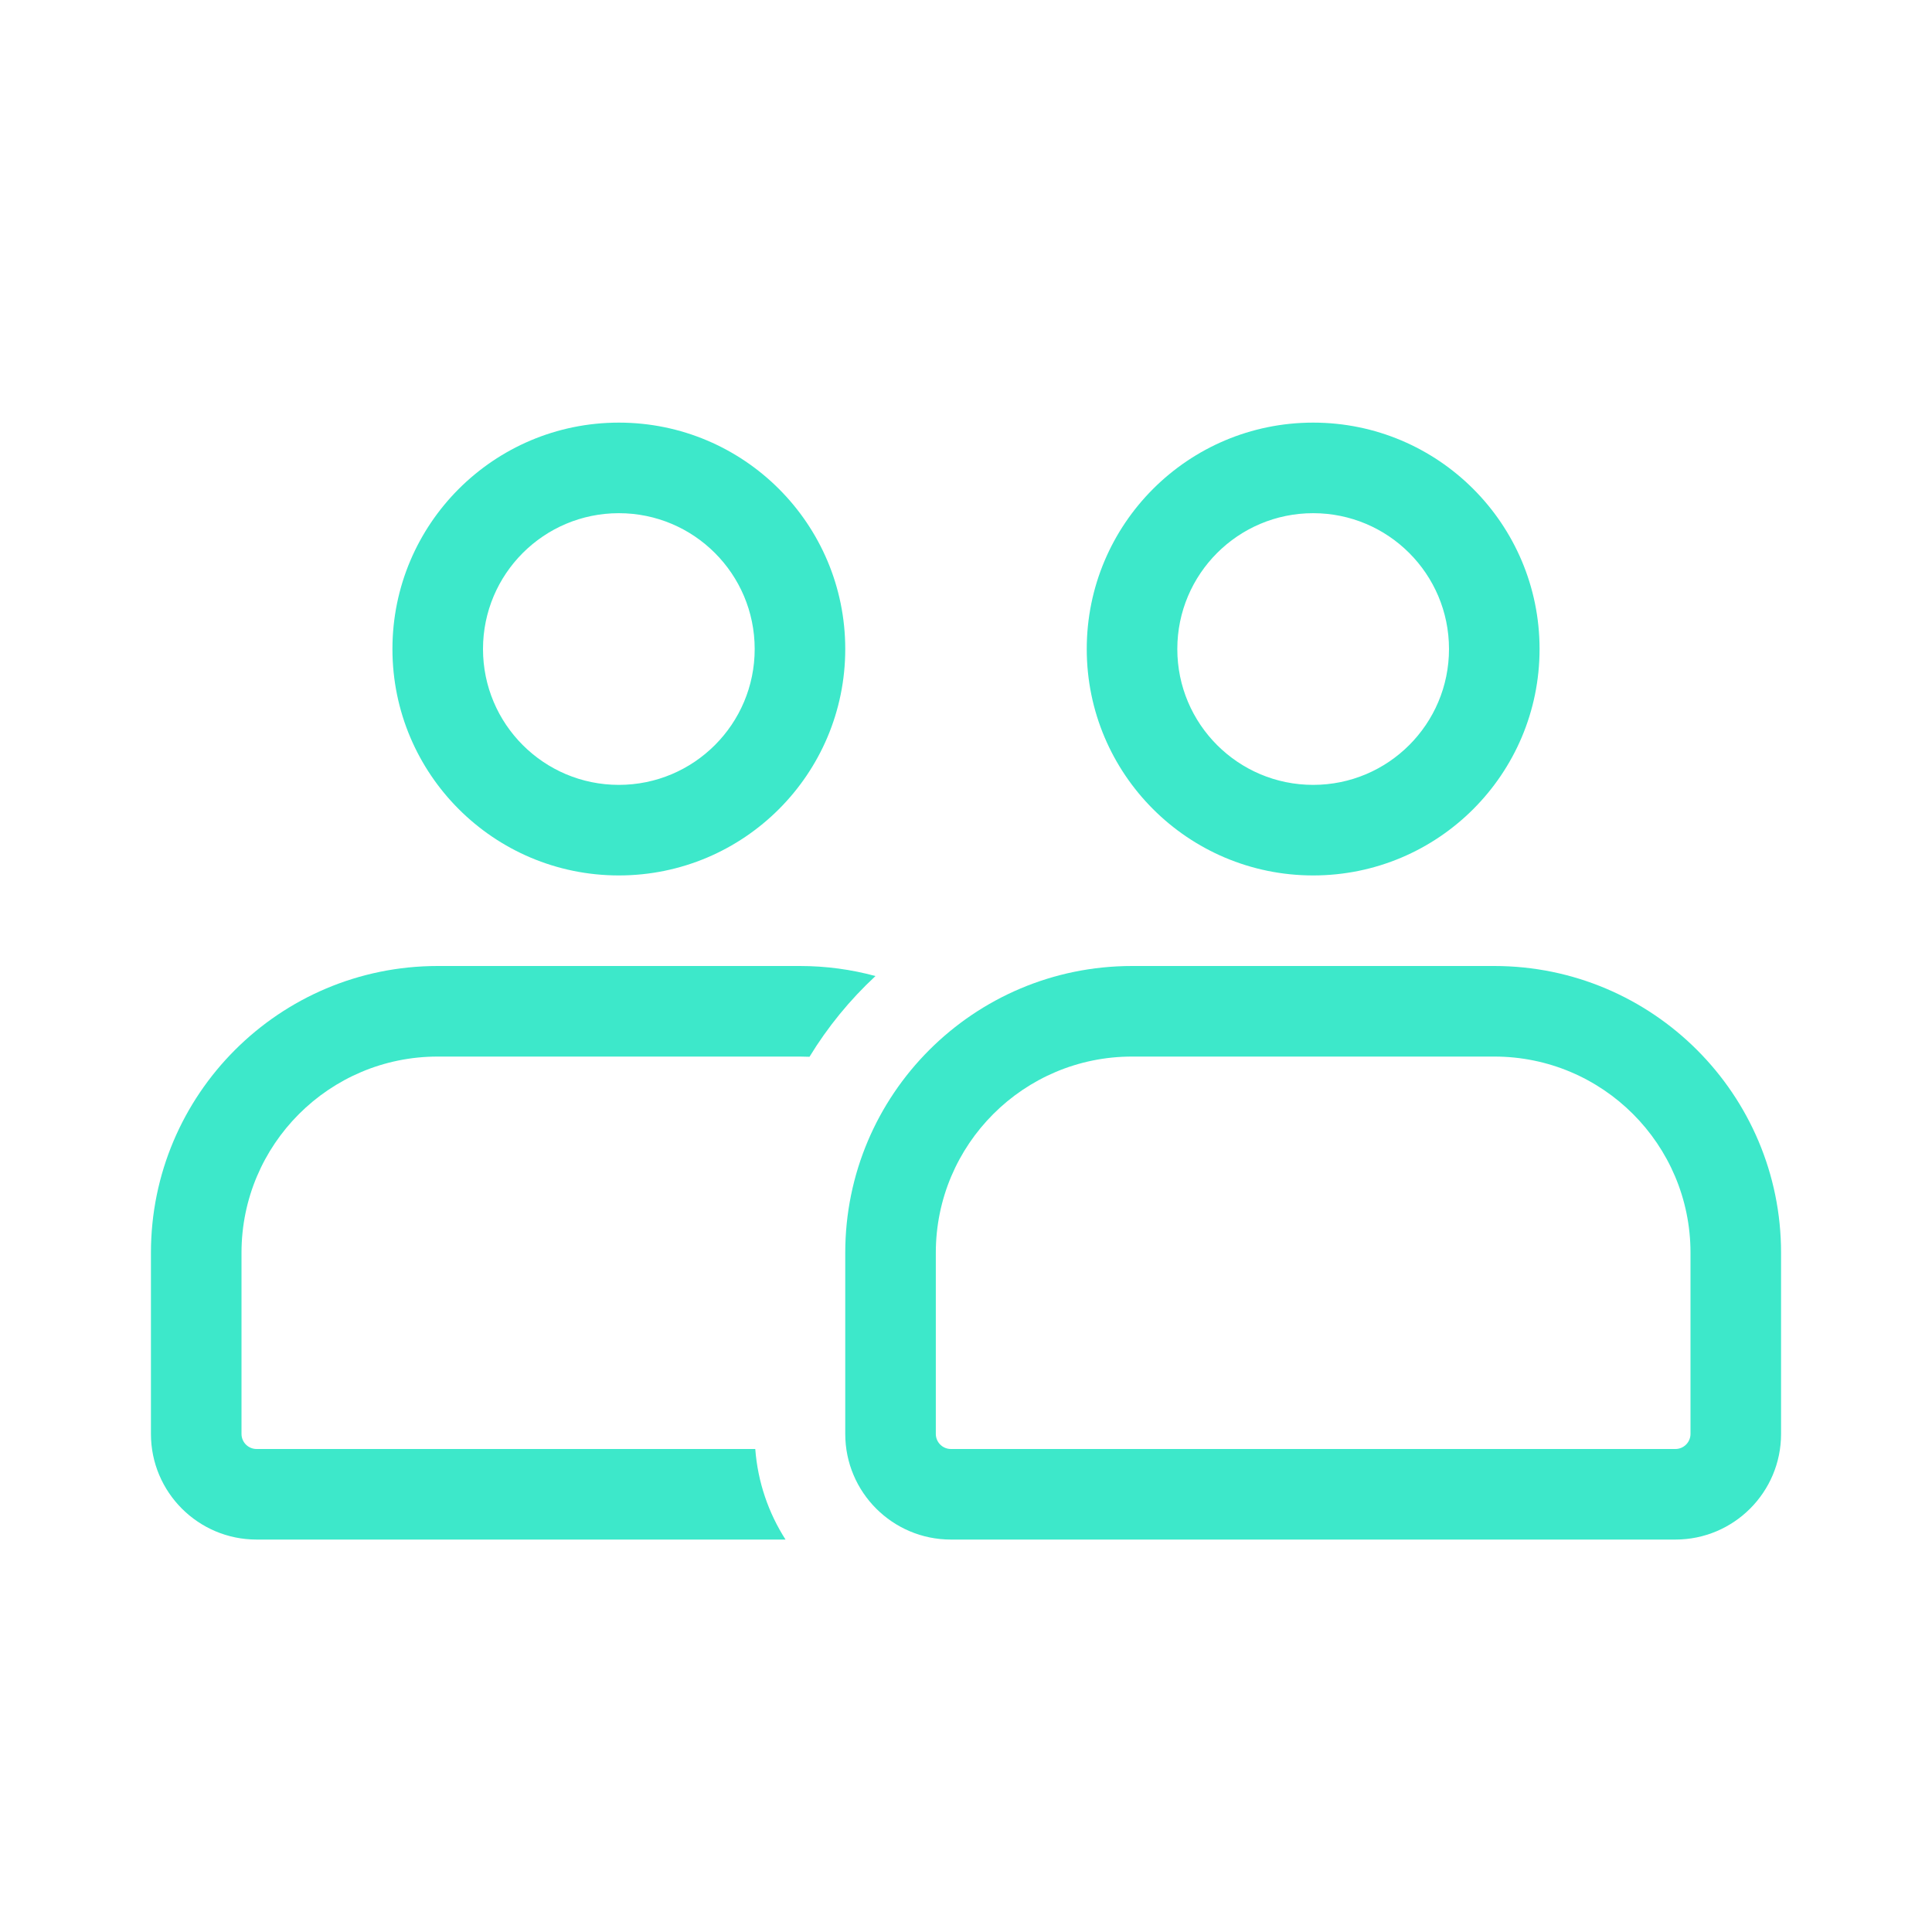
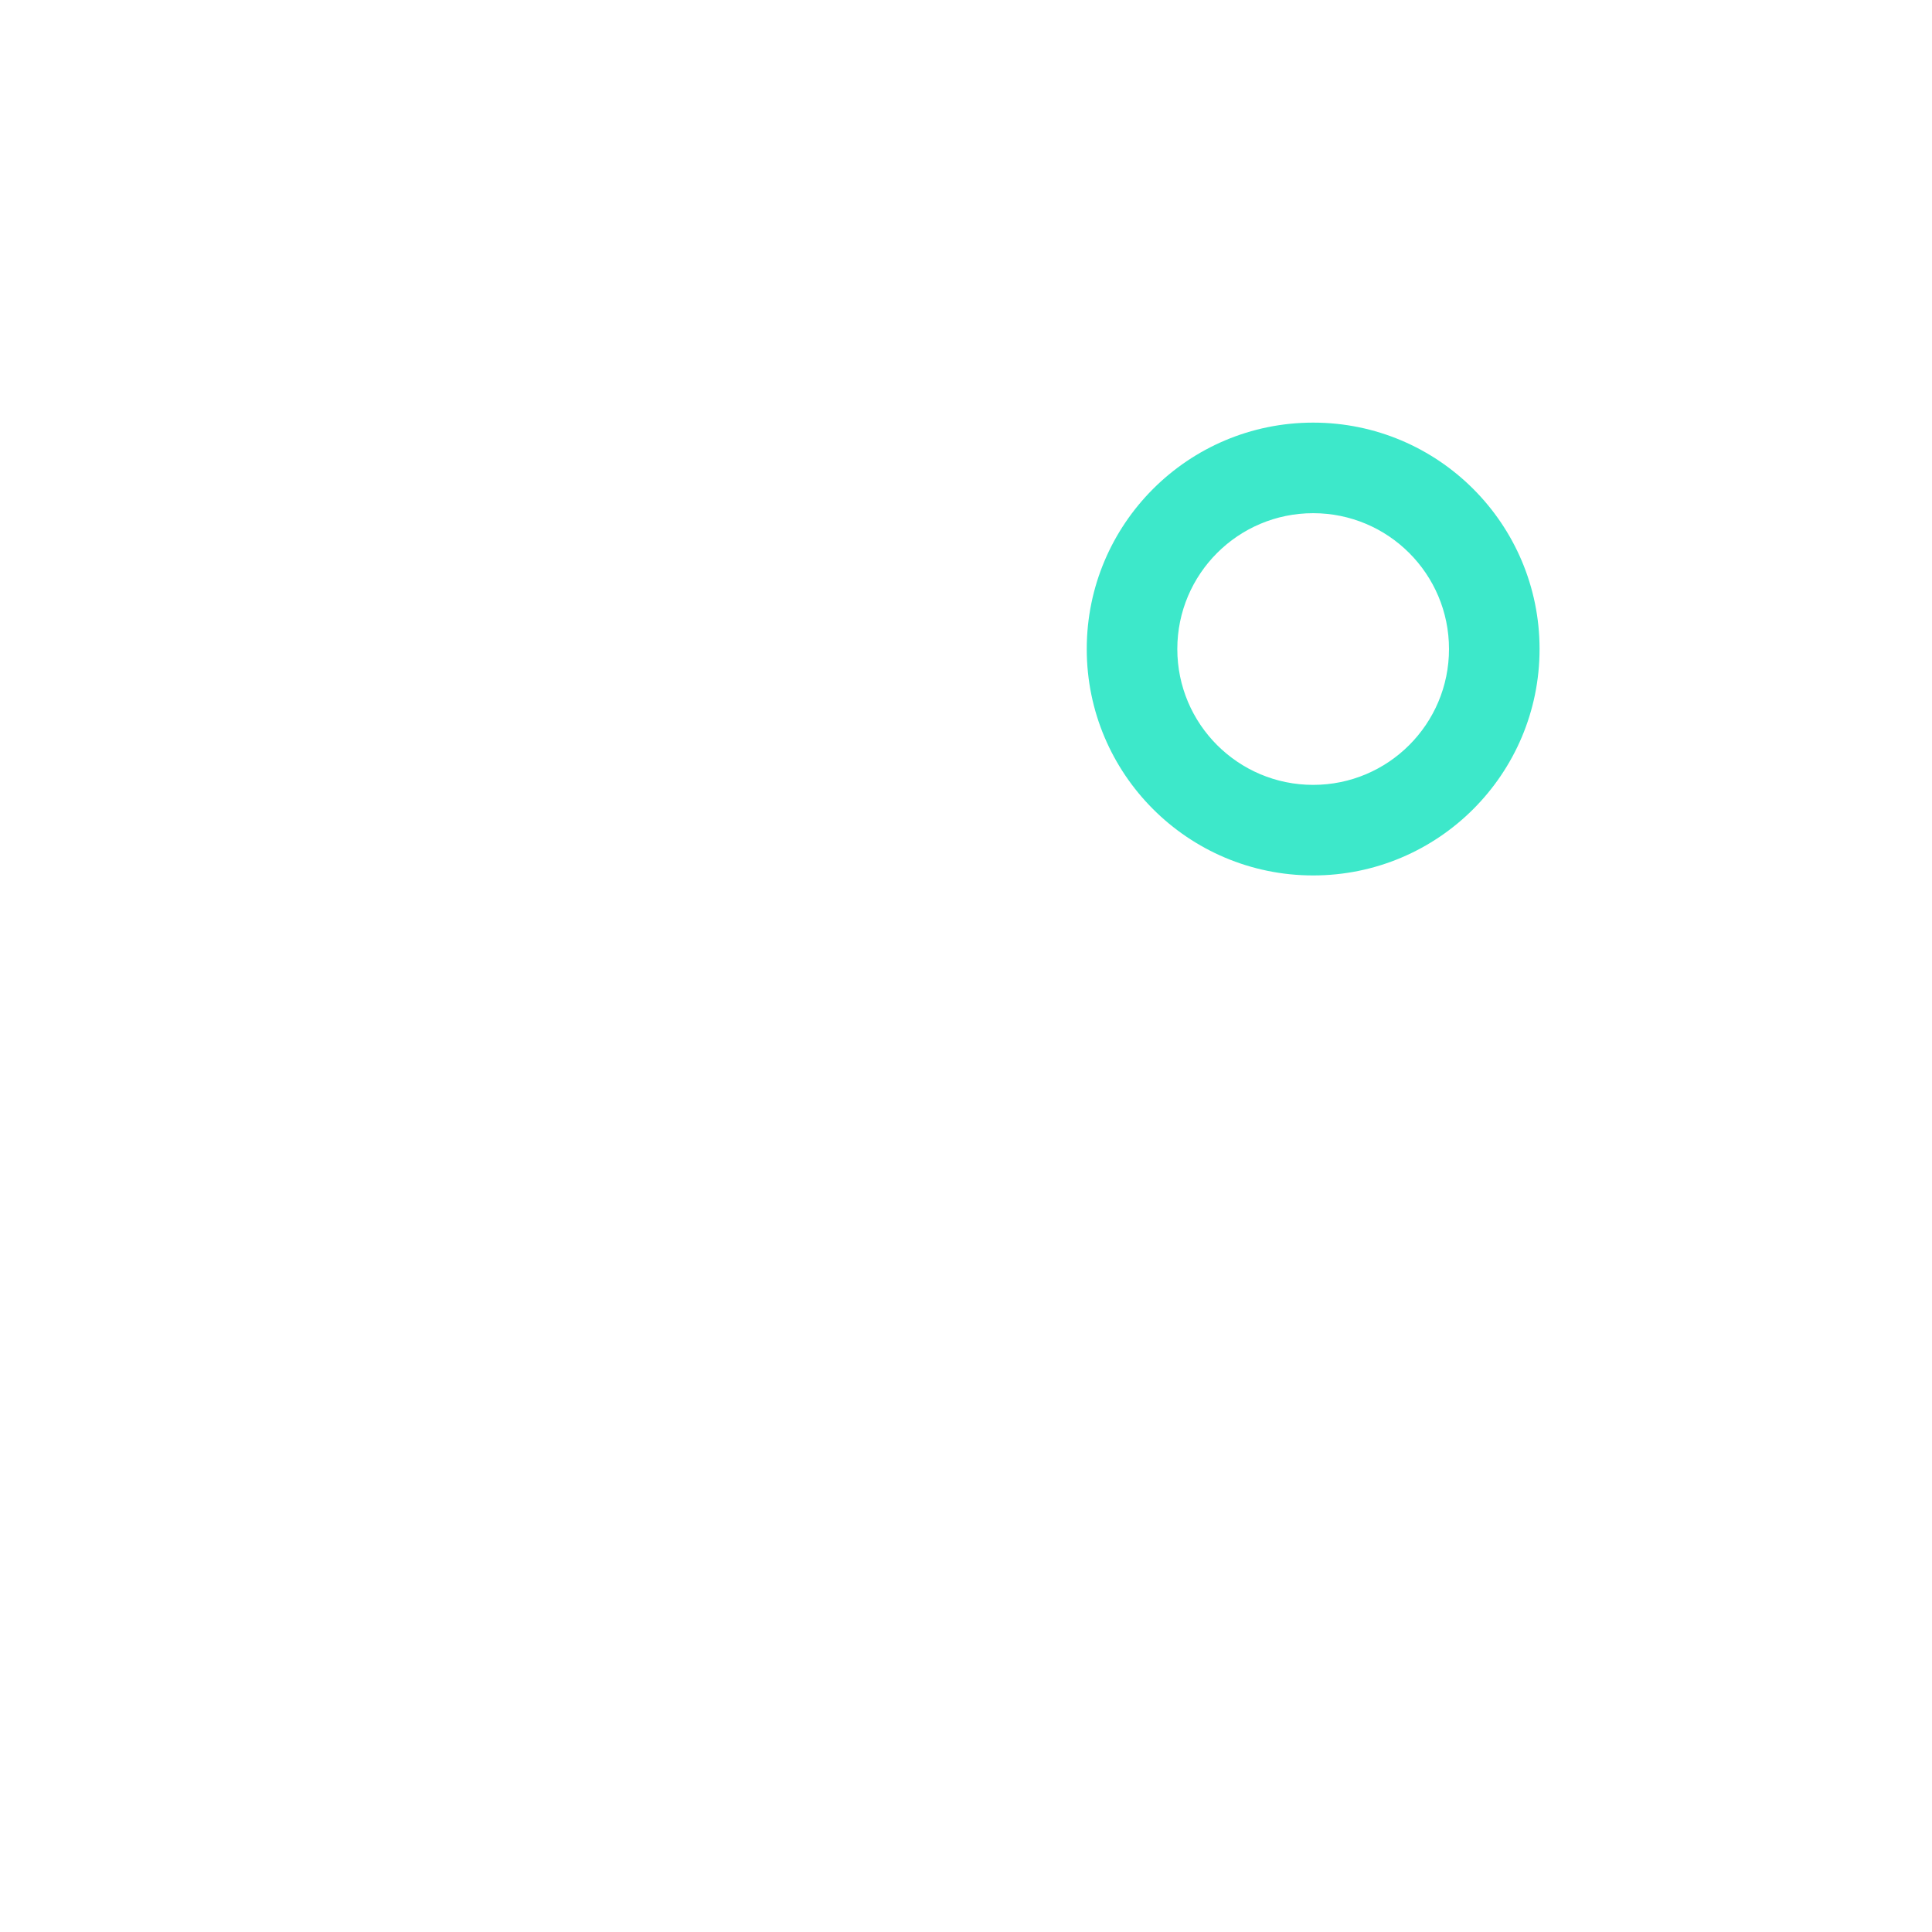
<svg xmlns="http://www.w3.org/2000/svg" width="80" height="80" viewBox="0 0 80 80" fill="none">
  <path fill-rule="evenodd" clip-rule="evenodd" d="M63.75 26.875C63.75 21.697 59.553 17.5 54.375 17.5C49.197 17.5 45 21.697 45 26.875C45 32.053 49.197 36.25 54.375 36.25C59.553 36.25 63.75 32.053 63.75 26.875ZM54.375 21.25C57.482 21.25 60 23.768 60 26.875C60 29.982 57.482 32.5 54.375 32.5C51.269 32.5 48.75 29.982 48.75 26.875C48.75 23.768 51.269 21.25 54.375 21.25Z" fill="#3DE8CA" />
-   <path fill-rule="evenodd" clip-rule="evenodd" d="M73.75 51.875C73.75 45.317 68.433 40 61.875 40H46.875C40.317 40 35 45.317 35 51.875V59.375C35 61.791 36.959 63.75 39.375 63.75H69.375C71.791 63.75 73.75 61.791 73.75 59.375V51.875ZM61.875 43.75C66.362 43.75 70 47.388 70 51.875V59.375C70 59.72 69.72 60 69.375 60H39.375C39.03 60 38.75 59.72 38.75 59.375V51.875C38.75 47.388 42.388 43.75 46.875 43.75H61.875Z" fill="#3DE8CA" />
-   <path fill-rule="evenodd" clip-rule="evenodd" d="M35 26.875C35 21.697 30.803 17.5 25.625 17.5C20.447 17.5 16.25 21.697 16.25 26.875C16.25 32.053 20.447 36.25 25.625 36.25C30.803 36.25 35 32.053 35 26.875ZM25.625 21.25C28.732 21.25 31.25 23.768 31.25 26.875C31.25 29.982 28.732 32.5 25.625 32.5C22.518 32.5 20 29.982 20 26.875C20 23.768 22.518 21.25 25.625 21.25Z" fill="#3DE8CA" />
-   <path d="M36.252 40.416C35.256 40.145 34.207 40 33.125 40H18.125C11.567 40 6.25 45.317 6.25 51.875V59.375C6.25 61.791 8.209 63.75 10.625 63.75H32.527C31.824 62.652 31.378 61.374 31.274 60H10.625C10.28 60 10 59.72 10 59.375V51.875C10 47.388 13.638 43.75 18.125 43.75H33.125C33.258 43.75 33.389 43.753 33.52 43.759C34.274 42.522 35.195 41.397 36.252 40.416Z" fill="#3DE8CA" />
</svg>